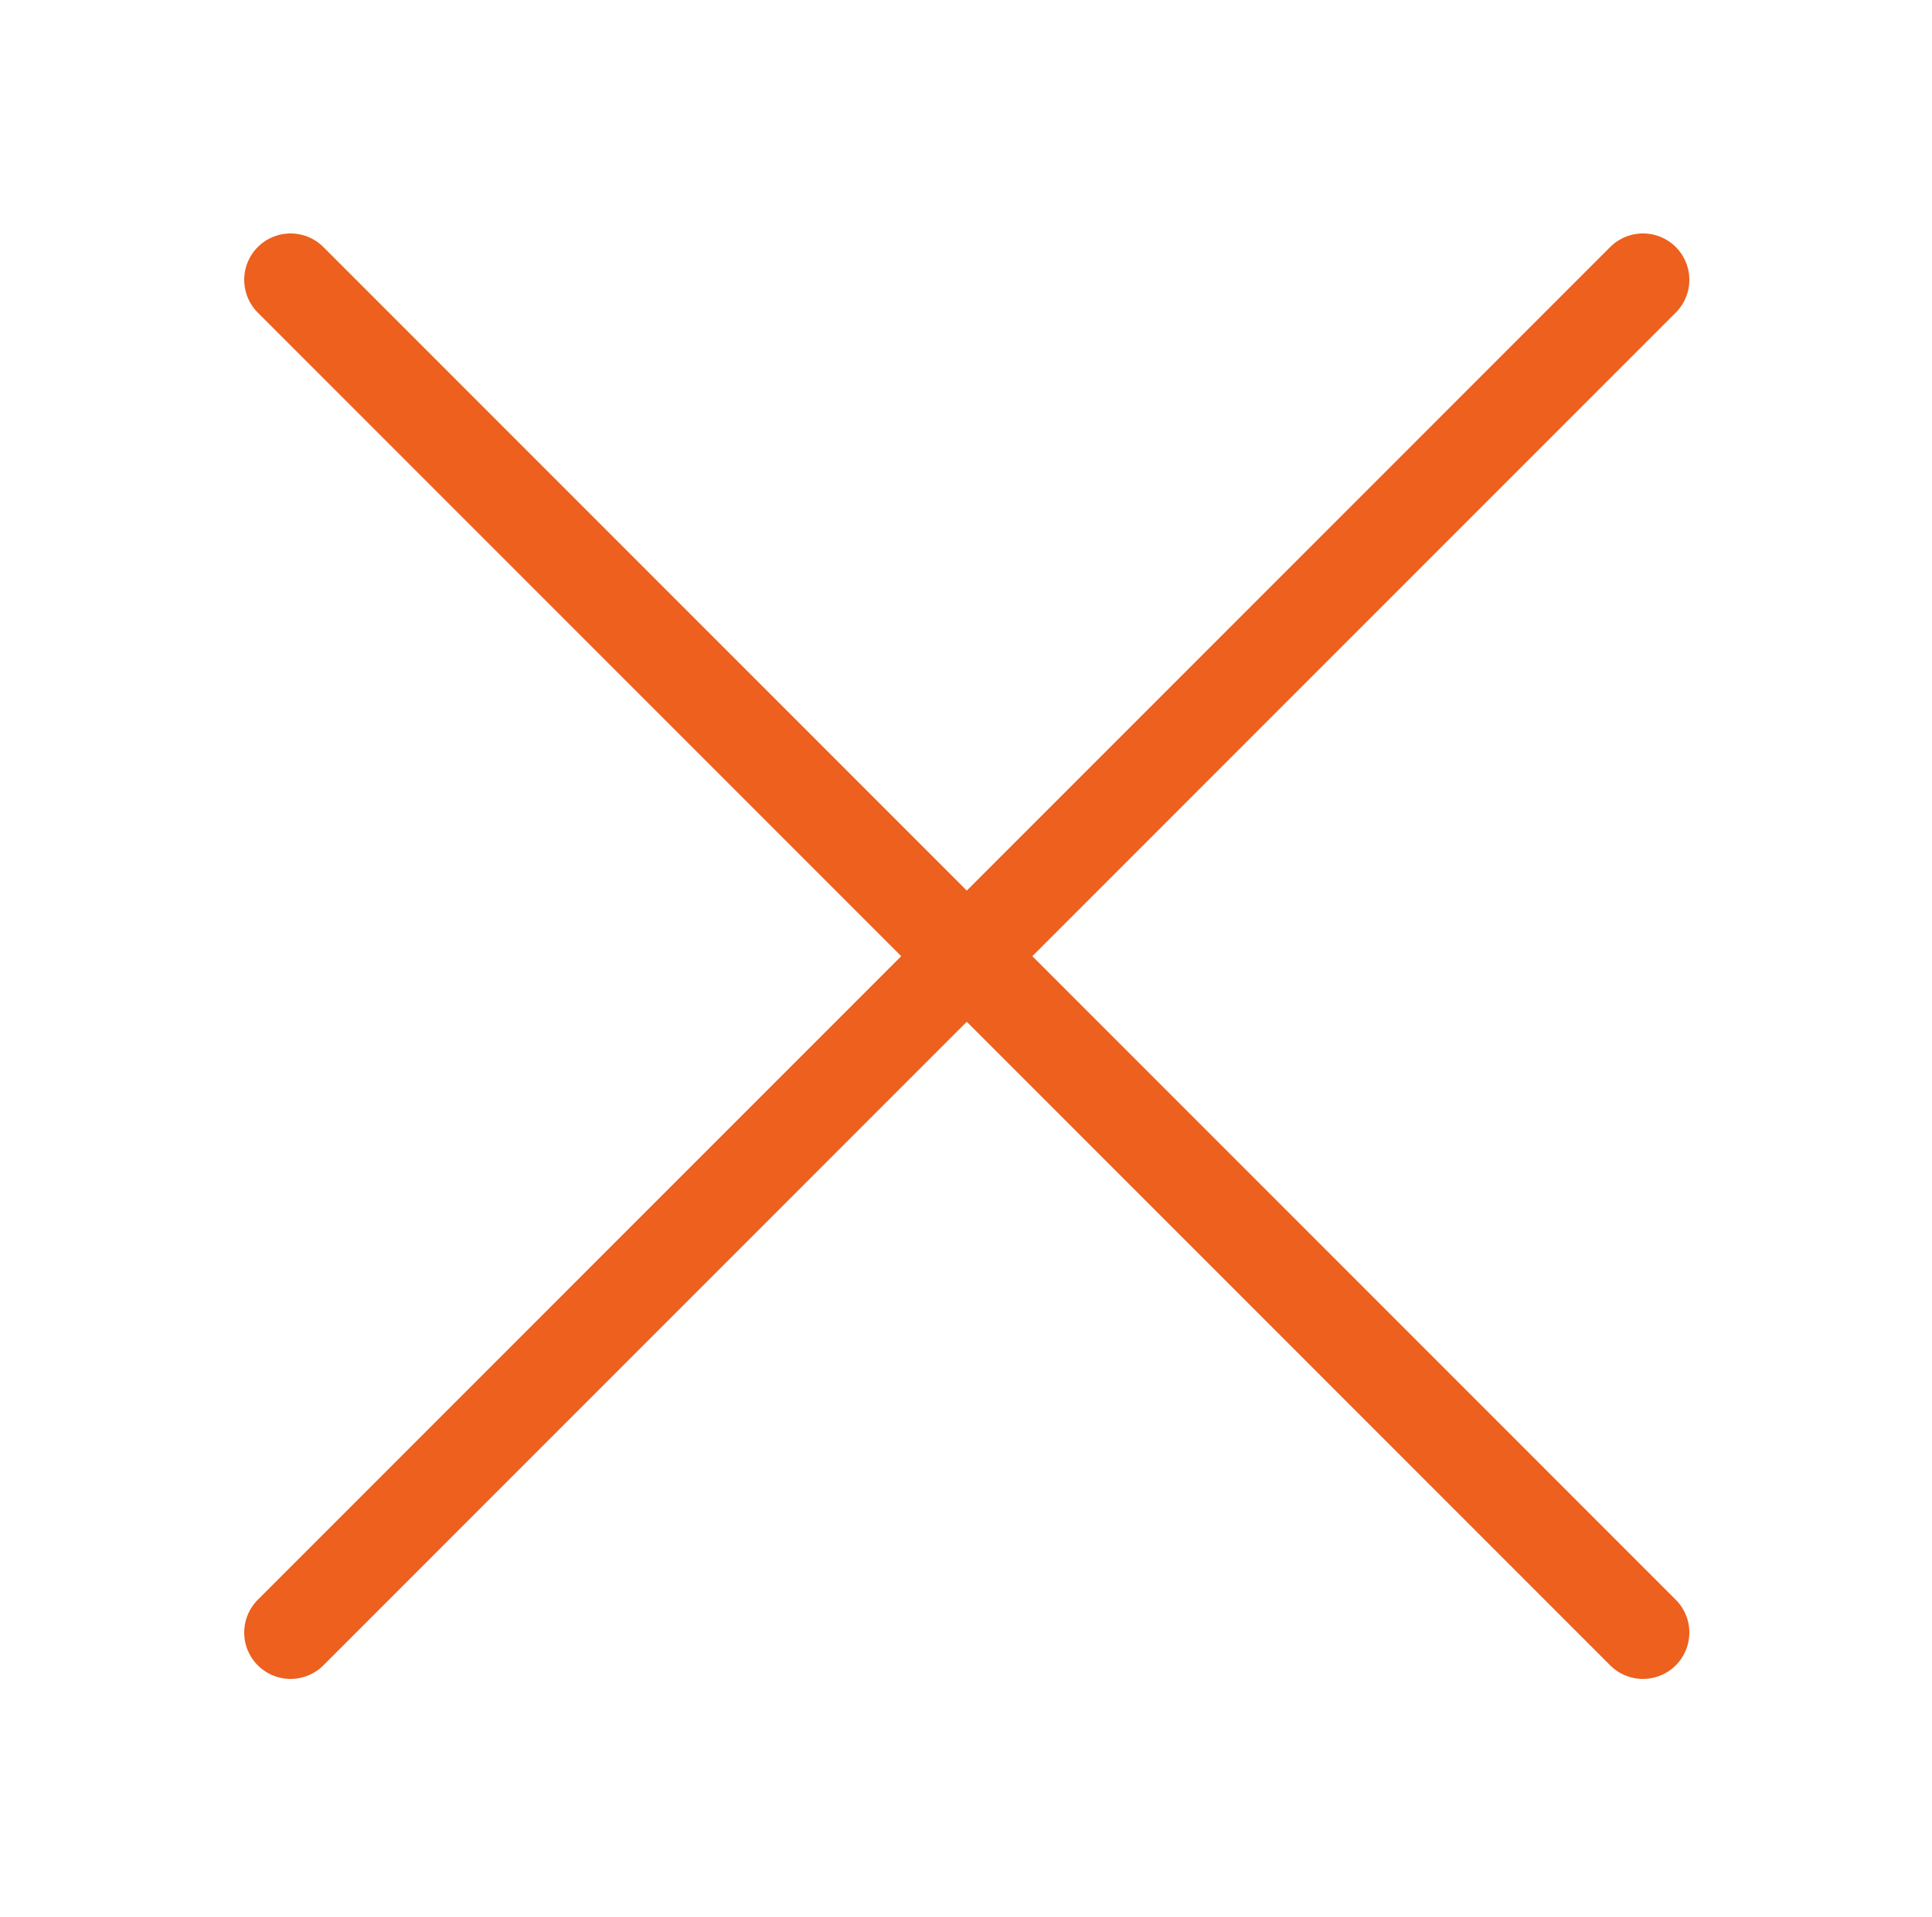
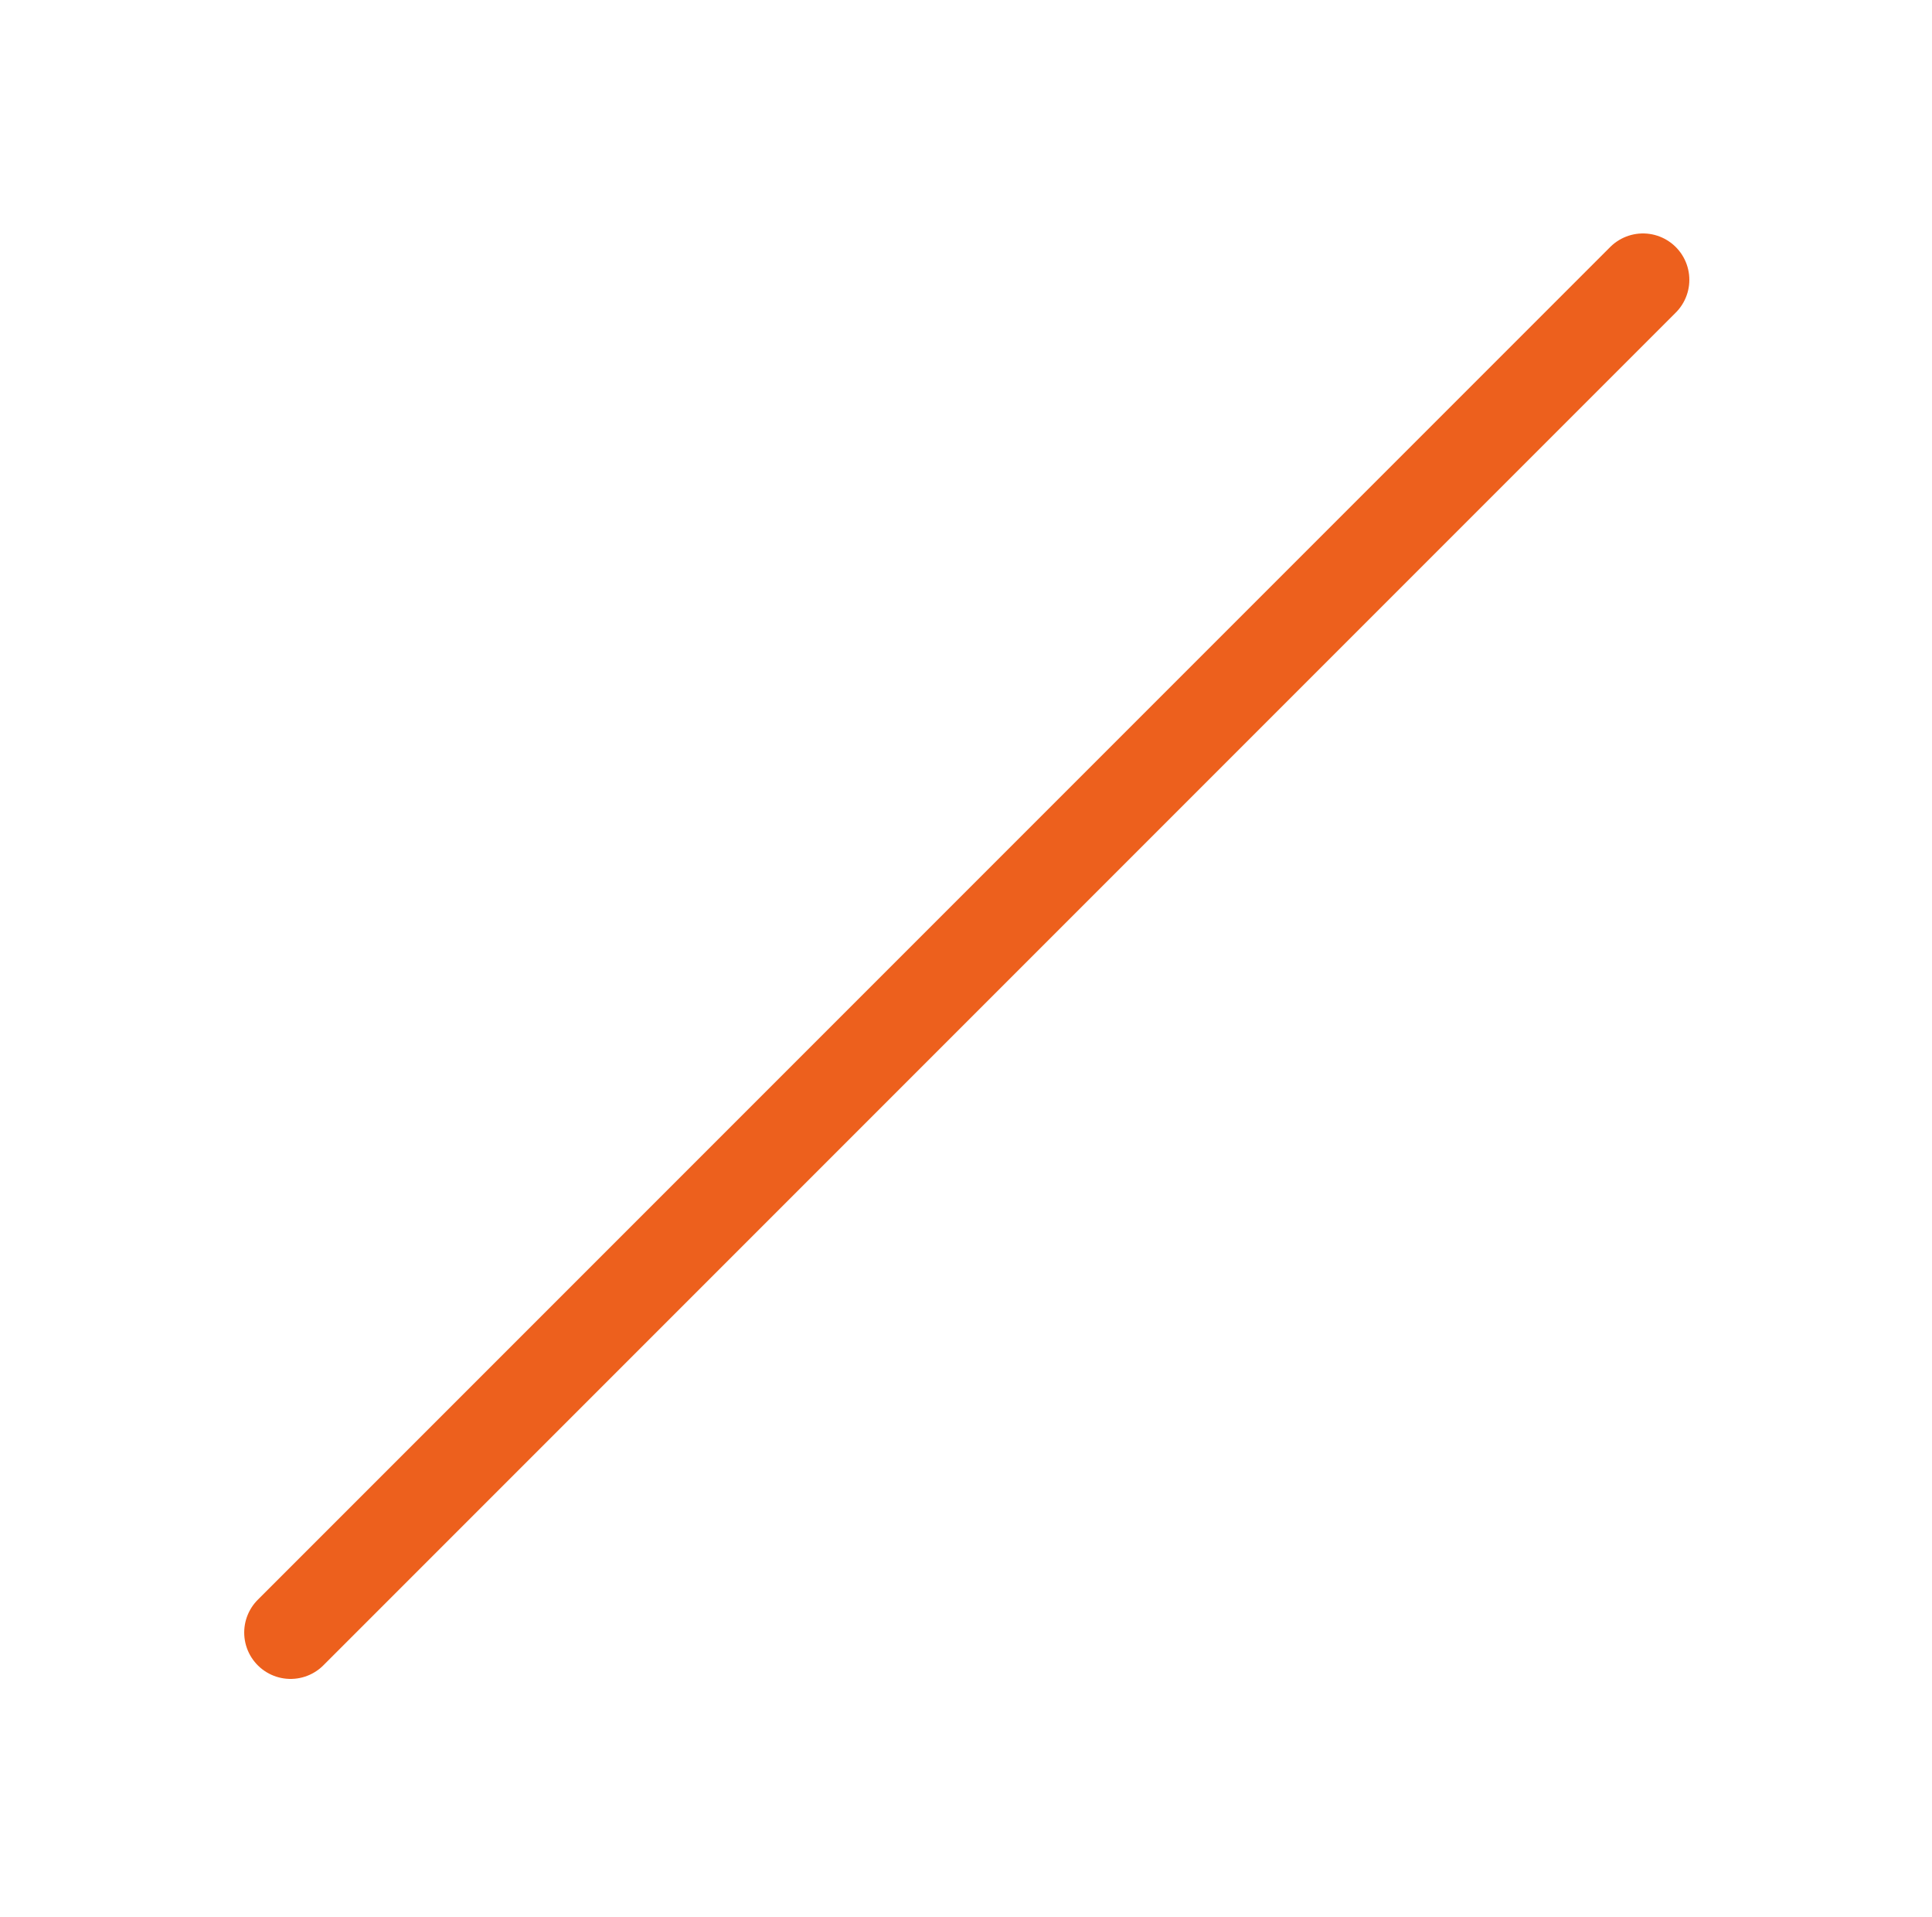
<svg xmlns="http://www.w3.org/2000/svg" version="1.1" id="レイヤー_1" x="0px" y="0px" viewBox="0 0 125 124" style="enable-background:new 0 0 125 124;" xml:space="preserve">
  <style type="text/css">
	.st0{fill:none;stroke:#ED601D;stroke-width:6;stroke-linecap:round;stroke-linejoin:round;}
</style>
-   <rect x="-722.5" y="124" width="635" height="290" />
  <g id="レイヤー_2_00000088090943584196081650000015512826069085705096_">
    <g id="レイヤー_1-2">
-       <line class="st0" x1="106.3" y1="105.6" x2="18.8" y2="18.1" />
      <line class="st0" x1="106.3" y1="18.1" x2="18.8" y2="105.6" />
    </g>
  </g>
</svg>